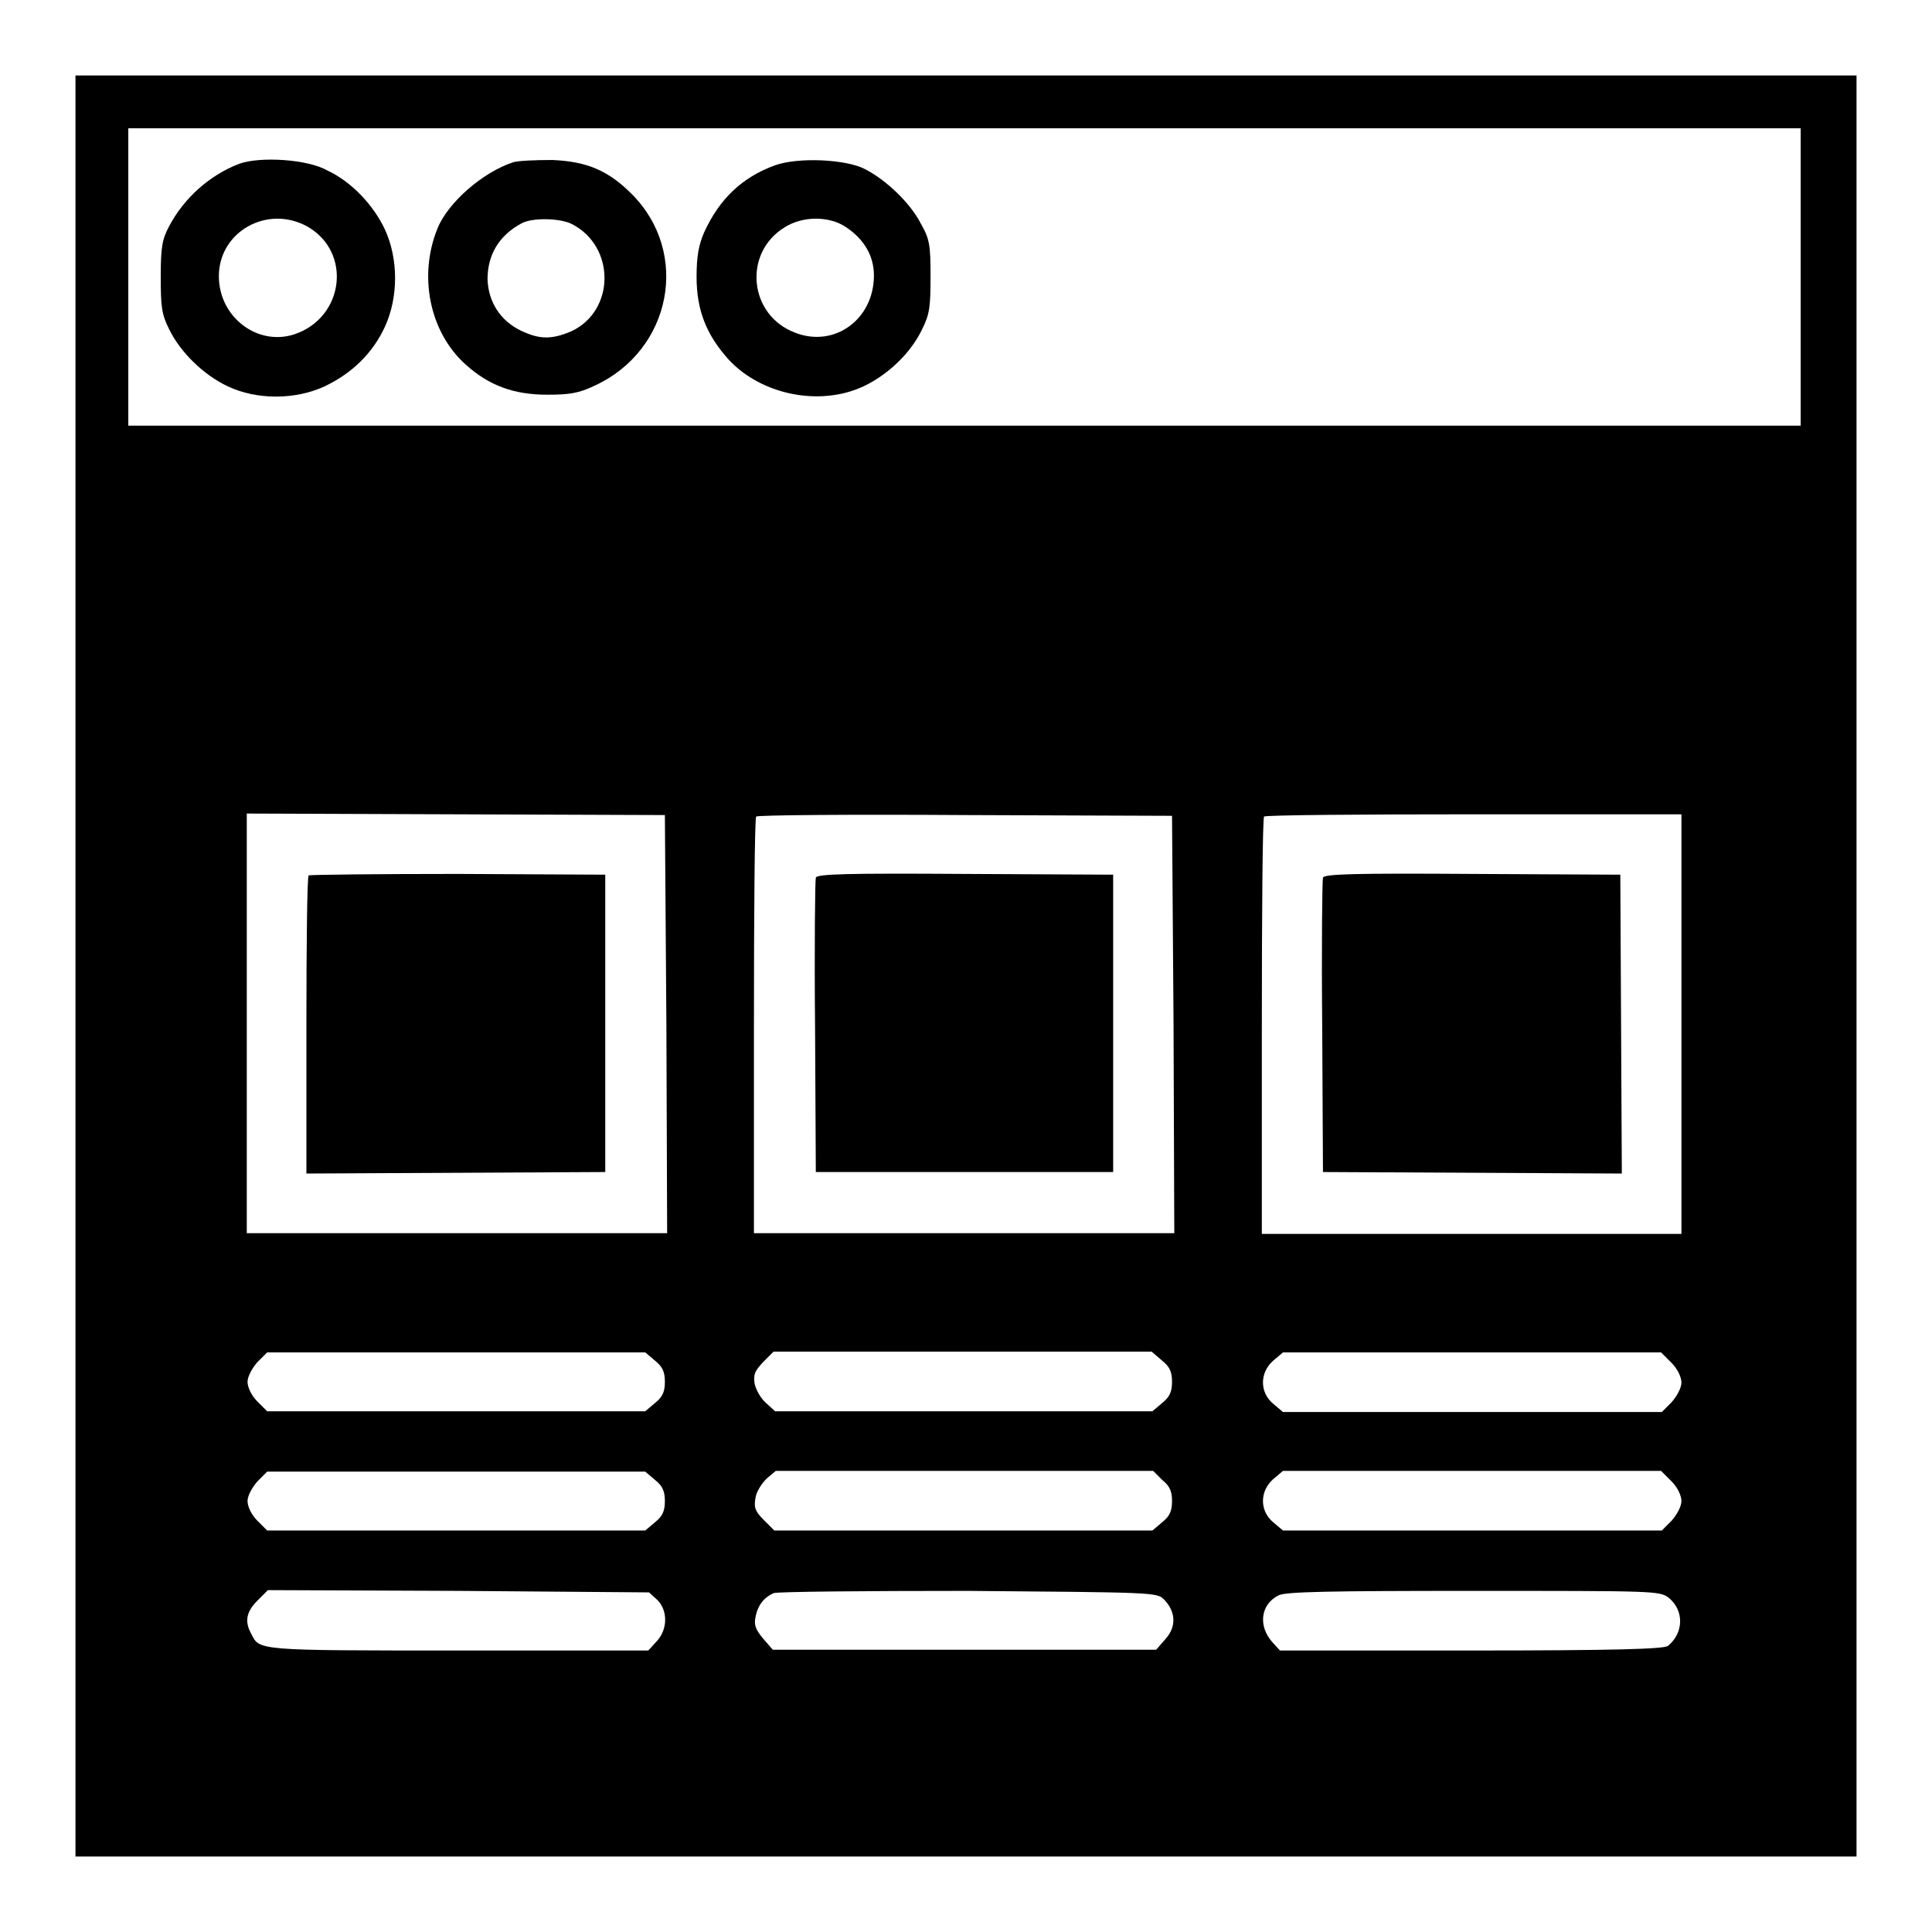
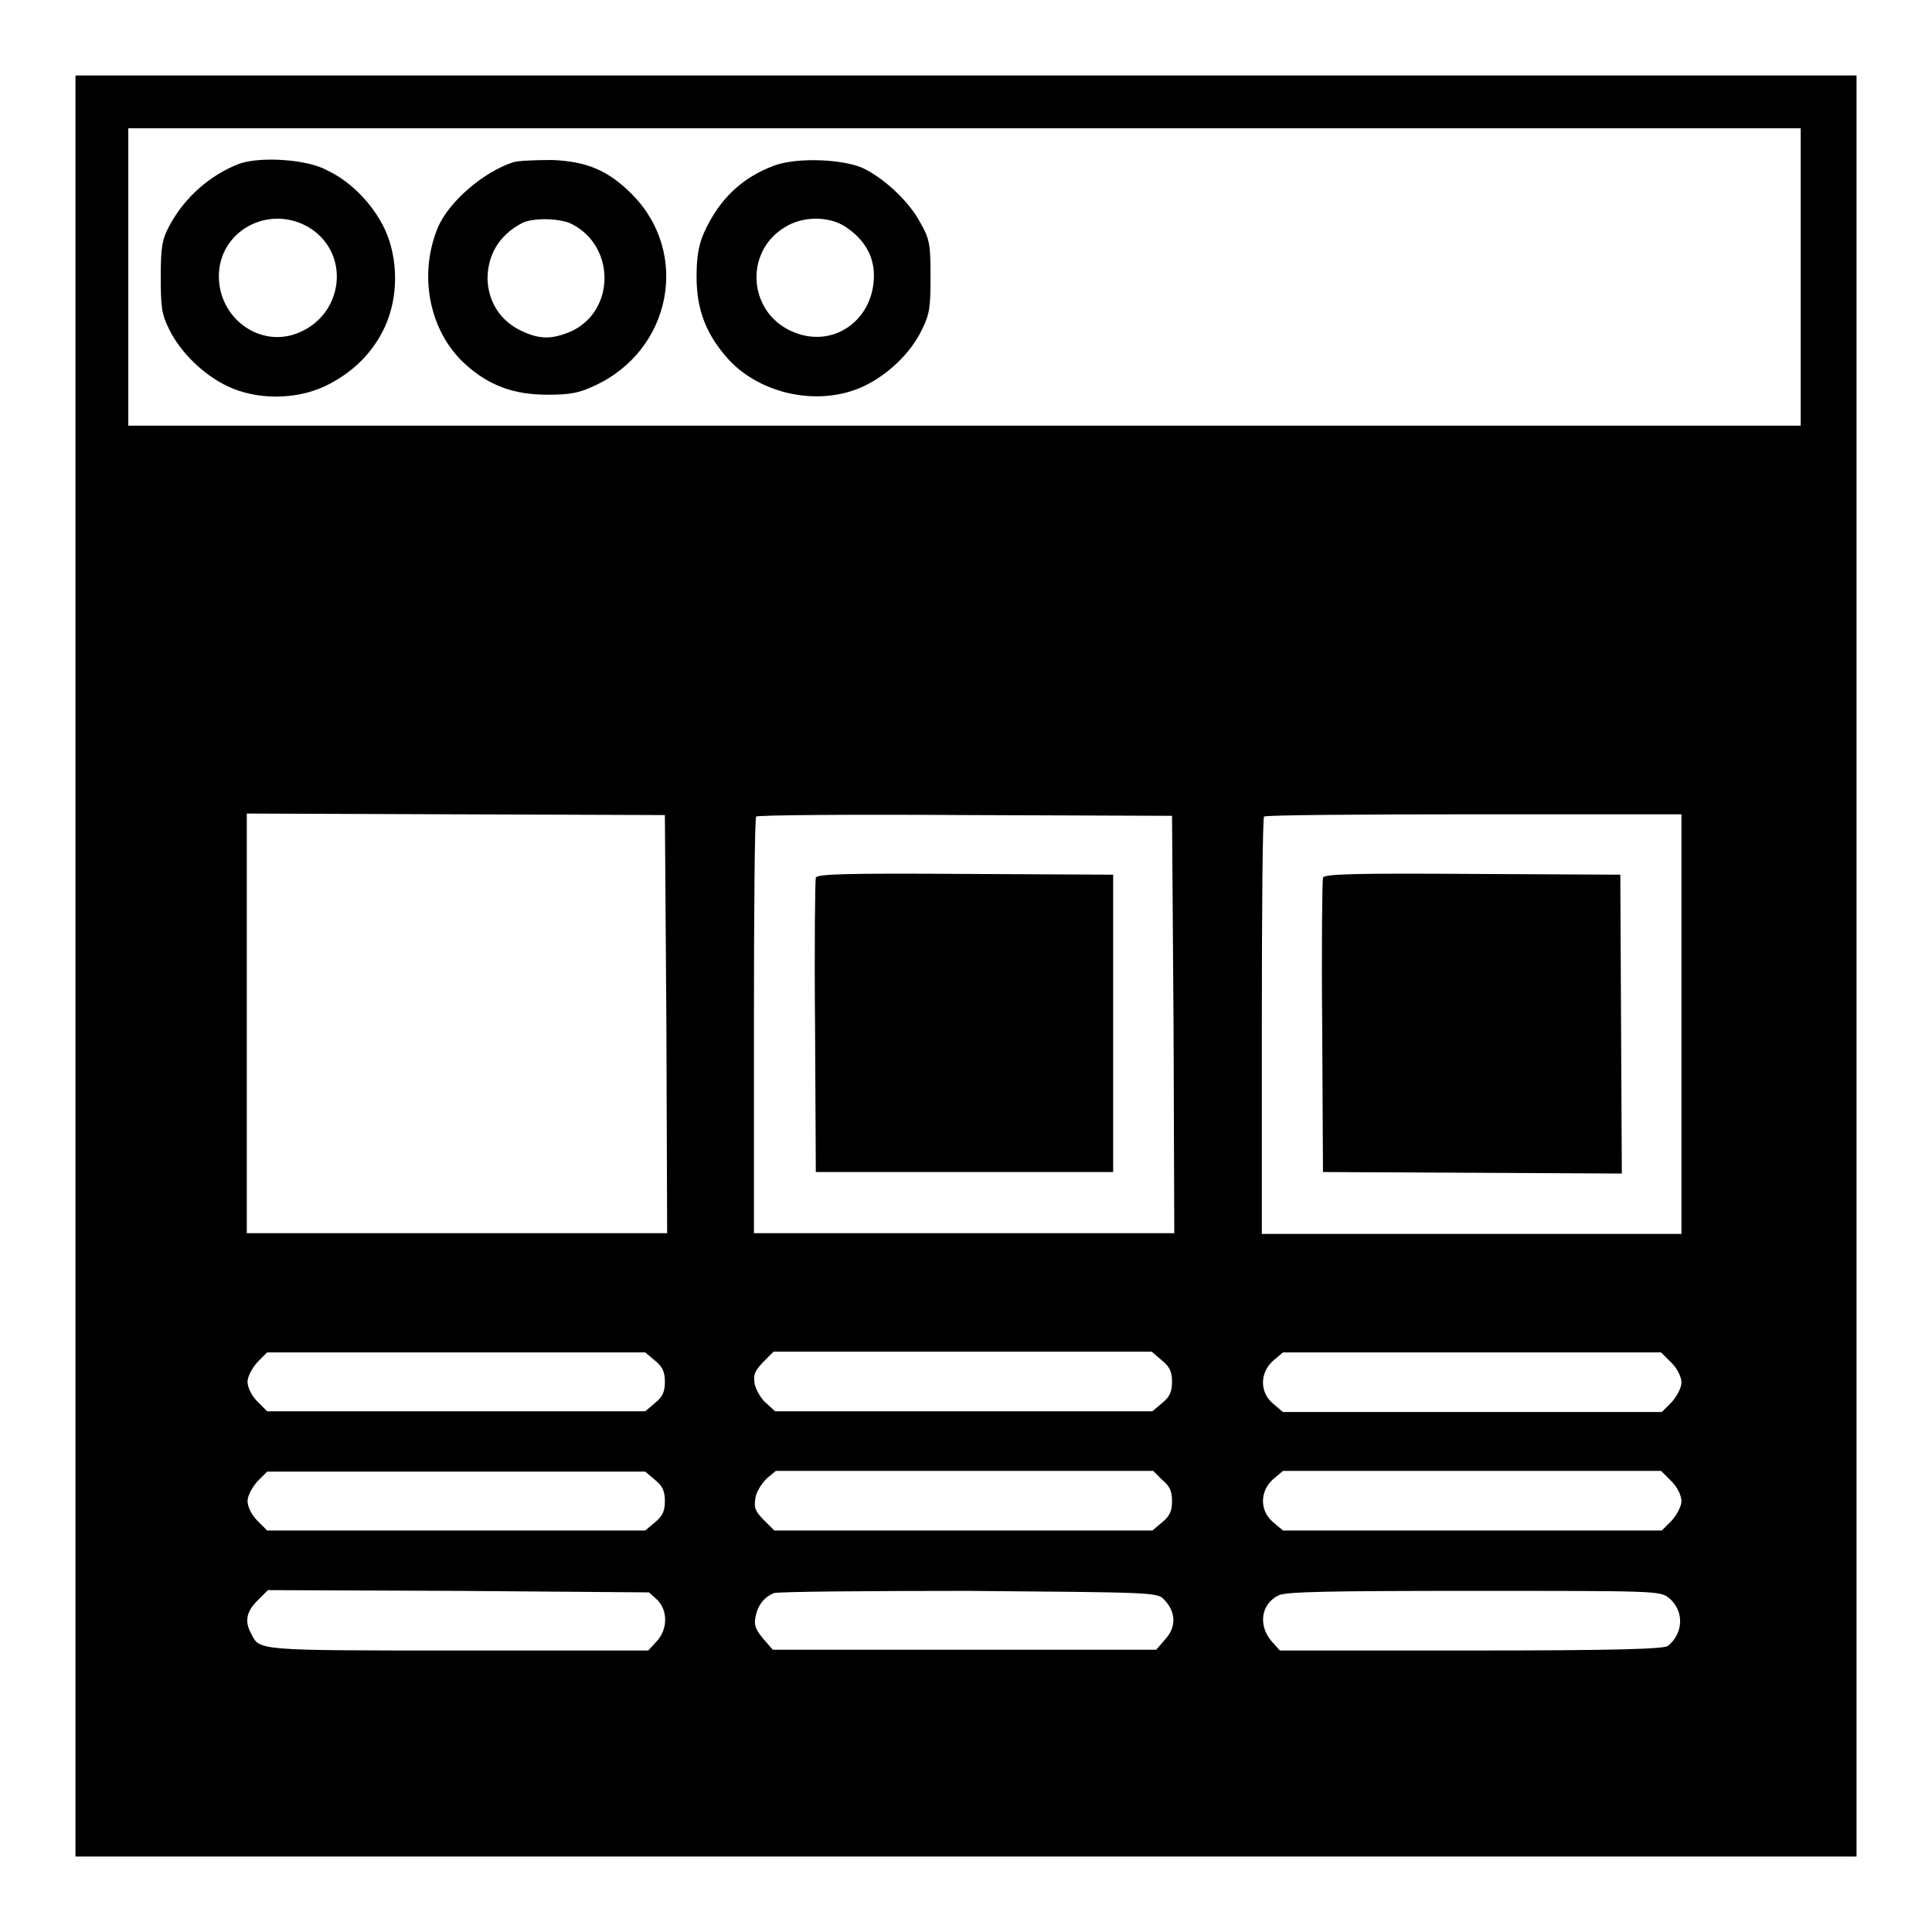
<svg xmlns="http://www.w3.org/2000/svg" version="1.1" x="0px" y="0px" viewBox="0 0 256 256" enable-background="new 0 0 256 256" xml:space="preserve">
  <g>
    <g>
      <g>
-         <path fill="#000000" d="M10,128v118h118h118V128V10H128H10V128z M238.6,36.7v19.7H127.8H17V36.7V17h110.8h110.8L238.6,36.7L238.6,36.7z M88.3,135.7l0.1,27.7H60.5H32.7v-27.8v-27.8l27.7,0.1l27.7,0.1L88.3,135.7z M155.5,135.7l0.1,27.7h-27.8H99.9V136c0-15.2,0.1-27.7,0.3-27.8c0.1-0.2,12.6-0.3,27.7-0.2l27.4,0.1L155.5,135.7z M222.8,135.7v27.8H195h-27.8V136c0-15.2,0.1-27.7,0.3-27.8c0.1-0.2,12.7-0.3,27.8-0.3h27.5V135.7z M86.8,180.3c1,0.8,1.3,1.5,1.3,2.8s-0.3,2-1.3,2.8l-1.3,1.1h-25H35.4l-1.3-1.3c-0.8-0.8-1.3-1.9-1.3-2.6c0-0.7,0.6-1.8,1.3-2.6l1.3-1.3h25.1h25L86.8,180.3z M154,180.3c1,0.8,1.3,1.5,1.3,2.8s-0.3,2-1.3,2.8l-1.3,1.1h-25h-25l-1.2-1.1c-0.7-0.6-1.3-1.7-1.5-2.5c-0.2-1.3,0-1.7,1.1-2.9l1.4-1.4h25.1h25L154,180.3z M221.5,180.6c0.8,0.8,1.3,1.9,1.3,2.6c0,0.7-0.6,1.8-1.3,2.6l-1.3,1.3H195h-25l-1.3-1.1c-1.8-1.5-1.8-4.1,0-5.7l1.3-1.1h25h25.1L221.5,180.6z M86.8,196.1c1,0.8,1.3,1.5,1.3,2.8s-0.3,2-1.3,2.8l-1.3,1.1h-25H35.4l-1.3-1.3c-0.8-0.8-1.3-1.9-1.3-2.6c0-0.7,0.6-1.8,1.3-2.6l1.3-1.3h25.1h25L86.8,196.1z M154,196.1c1,0.8,1.3,1.5,1.3,2.8s-0.3,2-1.3,2.8l-1.3,1.1h-25h-25.1l-1.4-1.4c-1.2-1.2-1.3-1.7-1.1-2.9c0.1-0.8,0.8-1.9,1.5-2.6l1.2-1h25h25L154,196.1z M221.5,196.3c0.8,0.8,1.3,1.9,1.3,2.6c0,0.7-0.6,1.8-1.3,2.6l-1.3,1.3H195h-25l-1.3-1.1c-1.8-1.5-1.8-4.1,0-5.7l1.3-1.1h25h25.1L221.5,196.3z M87.1,212c1.4,1.4,1.4,3.9-0.1,5.5l-1.1,1.2H60.6c-26.7,0-26.2,0-27.3-2.2c-0.9-1.6-0.7-2.9,0.8-4.4l1.4-1.4l25.3,0.1L86,211L87.1,212z M154.2,211.9c1.6,1.6,1.7,3.6,0.3,5.2l-1.3,1.5h-25.4h-25.4l-1.3-1.5c-1-1.2-1.2-1.8-1-2.8c0.3-1.6,1.1-2.6,2.4-3.2c0.5-0.2,12.1-0.3,25.8-0.3C152.6,211,153.3,211,154.2,211.9z M221.1,211.7c2.1,1.7,2,4.7-0.1,6.4c-0.6,0.4-6.9,0.6-26.1,0.6h-25.3l-1-1.1c-1.9-2.1-1.6-5,0.8-6.2c0.9-0.5,7-0.6,25.8-0.6C219.2,210.8,219.9,210.8,221.1,211.7z" />
+         <path fill="#000000" d="M10,128v118h118h118V128V10H128H10V128z M238.6,36.7v19.7H127.8H17V36.7V17h110.8h110.8L238.6,36.7z M88.3,135.7l0.1,27.7H60.5H32.7v-27.8v-27.8l27.7,0.1l27.7,0.1L88.3,135.7z M155.5,135.7l0.1,27.7h-27.8H99.9V136c0-15.2,0.1-27.7,0.3-27.8c0.1-0.2,12.6-0.3,27.7-0.2l27.4,0.1L155.5,135.7z M222.8,135.7v27.8H195h-27.8V136c0-15.2,0.1-27.7,0.3-27.8c0.1-0.2,12.7-0.3,27.8-0.3h27.5V135.7z M86.8,180.3c1,0.8,1.3,1.5,1.3,2.8s-0.3,2-1.3,2.8l-1.3,1.1h-25H35.4l-1.3-1.3c-0.8-0.8-1.3-1.9-1.3-2.6c0-0.7,0.6-1.8,1.3-2.6l1.3-1.3h25.1h25L86.8,180.3z M154,180.3c1,0.8,1.3,1.5,1.3,2.8s-0.3,2-1.3,2.8l-1.3,1.1h-25h-25l-1.2-1.1c-0.7-0.6-1.3-1.7-1.5-2.5c-0.2-1.3,0-1.7,1.1-2.9l1.4-1.4h25.1h25L154,180.3z M221.5,180.6c0.8,0.8,1.3,1.9,1.3,2.6c0,0.7-0.6,1.8-1.3,2.6l-1.3,1.3H195h-25l-1.3-1.1c-1.8-1.5-1.8-4.1,0-5.7l1.3-1.1h25h25.1L221.5,180.6z M86.8,196.1c1,0.8,1.3,1.5,1.3,2.8s-0.3,2-1.3,2.8l-1.3,1.1h-25H35.4l-1.3-1.3c-0.8-0.8-1.3-1.9-1.3-2.6c0-0.7,0.6-1.8,1.3-2.6l1.3-1.3h25.1h25L86.8,196.1z M154,196.1c1,0.8,1.3,1.5,1.3,2.8s-0.3,2-1.3,2.8l-1.3,1.1h-25h-25.1l-1.4-1.4c-1.2-1.2-1.3-1.7-1.1-2.9c0.1-0.8,0.8-1.9,1.5-2.6l1.2-1h25h25L154,196.1z M221.5,196.3c0.8,0.8,1.3,1.9,1.3,2.6c0,0.7-0.6,1.8-1.3,2.6l-1.3,1.3H195h-25l-1.3-1.1c-1.8-1.5-1.8-4.1,0-5.7l1.3-1.1h25h25.1L221.5,196.3z M87.1,212c1.4,1.4,1.4,3.9-0.1,5.5l-1.1,1.2H60.6c-26.7,0-26.2,0-27.3-2.2c-0.9-1.6-0.7-2.9,0.8-4.4l1.4-1.4l25.3,0.1L86,211L87.1,212z M154.2,211.9c1.6,1.6,1.7,3.6,0.3,5.2l-1.3,1.5h-25.4h-25.4l-1.3-1.5c-1-1.2-1.2-1.8-1-2.8c0.3-1.6,1.1-2.6,2.4-3.2c0.5-0.2,12.1-0.3,25.8-0.3C152.6,211,153.3,211,154.2,211.9z M221.1,211.7c2.1,1.7,2,4.7-0.1,6.4c-0.6,0.4-6.9,0.6-26.1,0.6h-25.3l-1-1.1c-1.9-2.1-1.6-5,0.8-6.2c0.9-0.5,7-0.6,25.8-0.6C219.2,210.8,219.9,210.8,221.1,211.7z" />
        <path fill="#000000" d="M31.7,21.7c-3.9,1.5-7.3,4.5-9.3,8.3c-0.9,1.7-1.1,2.7-1.1,6.6c0,4,0.1,5,1.1,7c1.5,3.1,4.6,6.1,7.8,7.6c3.8,1.8,8.9,1.8,12.8,0c3.6-1.7,6.4-4.4,8-7.9c1.8-3.9,1.8-9,0-12.9c-1.5-3.2-4.4-6.3-7.6-7.8C40.8,21.1,34.5,20.7,31.7,21.7z M40.7,30c6,3.4,4.9,12.1-1.7,14.3c-4.9,1.6-10-2.3-10-7.7C29,30.7,35.4,27.1,40.7,30z" />
        <path fill="#000000" d="M68,21.5c-4,1.3-8.6,5.3-10,8.7c-2.6,6.3-1.1,13.8,3.7,18.1c3.1,2.8,6.4,4,10.8,4c3,0,4.2-0.2,6.3-1.2c10.2-4.7,12.7-17.6,4.9-25.4c-3.1-3.1-5.9-4.3-10.5-4.5C70.9,21.2,68.6,21.3,68,21.5z M75.8,29.7c5.8,3,5.7,11.5-0.1,14.2C73.1,45,71.5,45,69,43.8c-2.7-1.3-4.3-3.8-4.4-6.8c0-3.2,1.5-5.8,4.5-7.4C70.5,28.8,74.3,28.9,75.8,29.7z" />
        <path fill="#000000" d="M102.7,21.9c-4.4,1.6-7.4,4.5-9.4,8.9c-0.7,1.6-1,3.1-1,5.9c0,4.4,1.3,7.7,4.3,11c4.3,4.6,12,6.2,17.8,3.5c3.2-1.5,6.3-4.4,7.8-7.6c1-2,1.1-3,1.1-7c0-4.1-0.1-4.9-1.3-7c-1.4-2.7-4.5-5.7-7.4-7.2C112.1,21.1,105.8,20.8,102.7,21.9z M112.1,30.1c2.4,1.6,3.7,3.8,3.7,6.4c0,5.8-5.2,9.6-10.4,7.6c-6.2-2.3-7-10.6-1.4-14C106.4,28.6,109.9,28.6,112.1,30.1z" />
-         <path fill="#000000" d="M40.9,116c-0.2,0.1-0.3,9.1-0.3,19.9v19.6l19.8-0.1l19.8-0.1v-19.7v-19.7l-19.5-0.1C50,115.8,41.1,115.9,40.9,116z" />
        <path fill="#000000" d="M108.1,116.3c-0.1,0.3-0.2,9.3-0.1,19.8l0.1,19.2h19.7h19.7v-19.7v-19.7l-19.6-0.1C112.4,115.7,108.2,115.8,108.1,116.3z" />
        <path fill="#000000" d="M175.3,116.3c-0.1,0.3-0.2,9.3-0.1,19.8l0.1,19.2l19.8,0.1l19.8,0.1l-0.1-19.8l-0.1-19.8l-19.6-0.1C179.7,115.7,175.4,115.8,175.3,116.3z" />
      </g>
    </g>
  </g>
</svg>